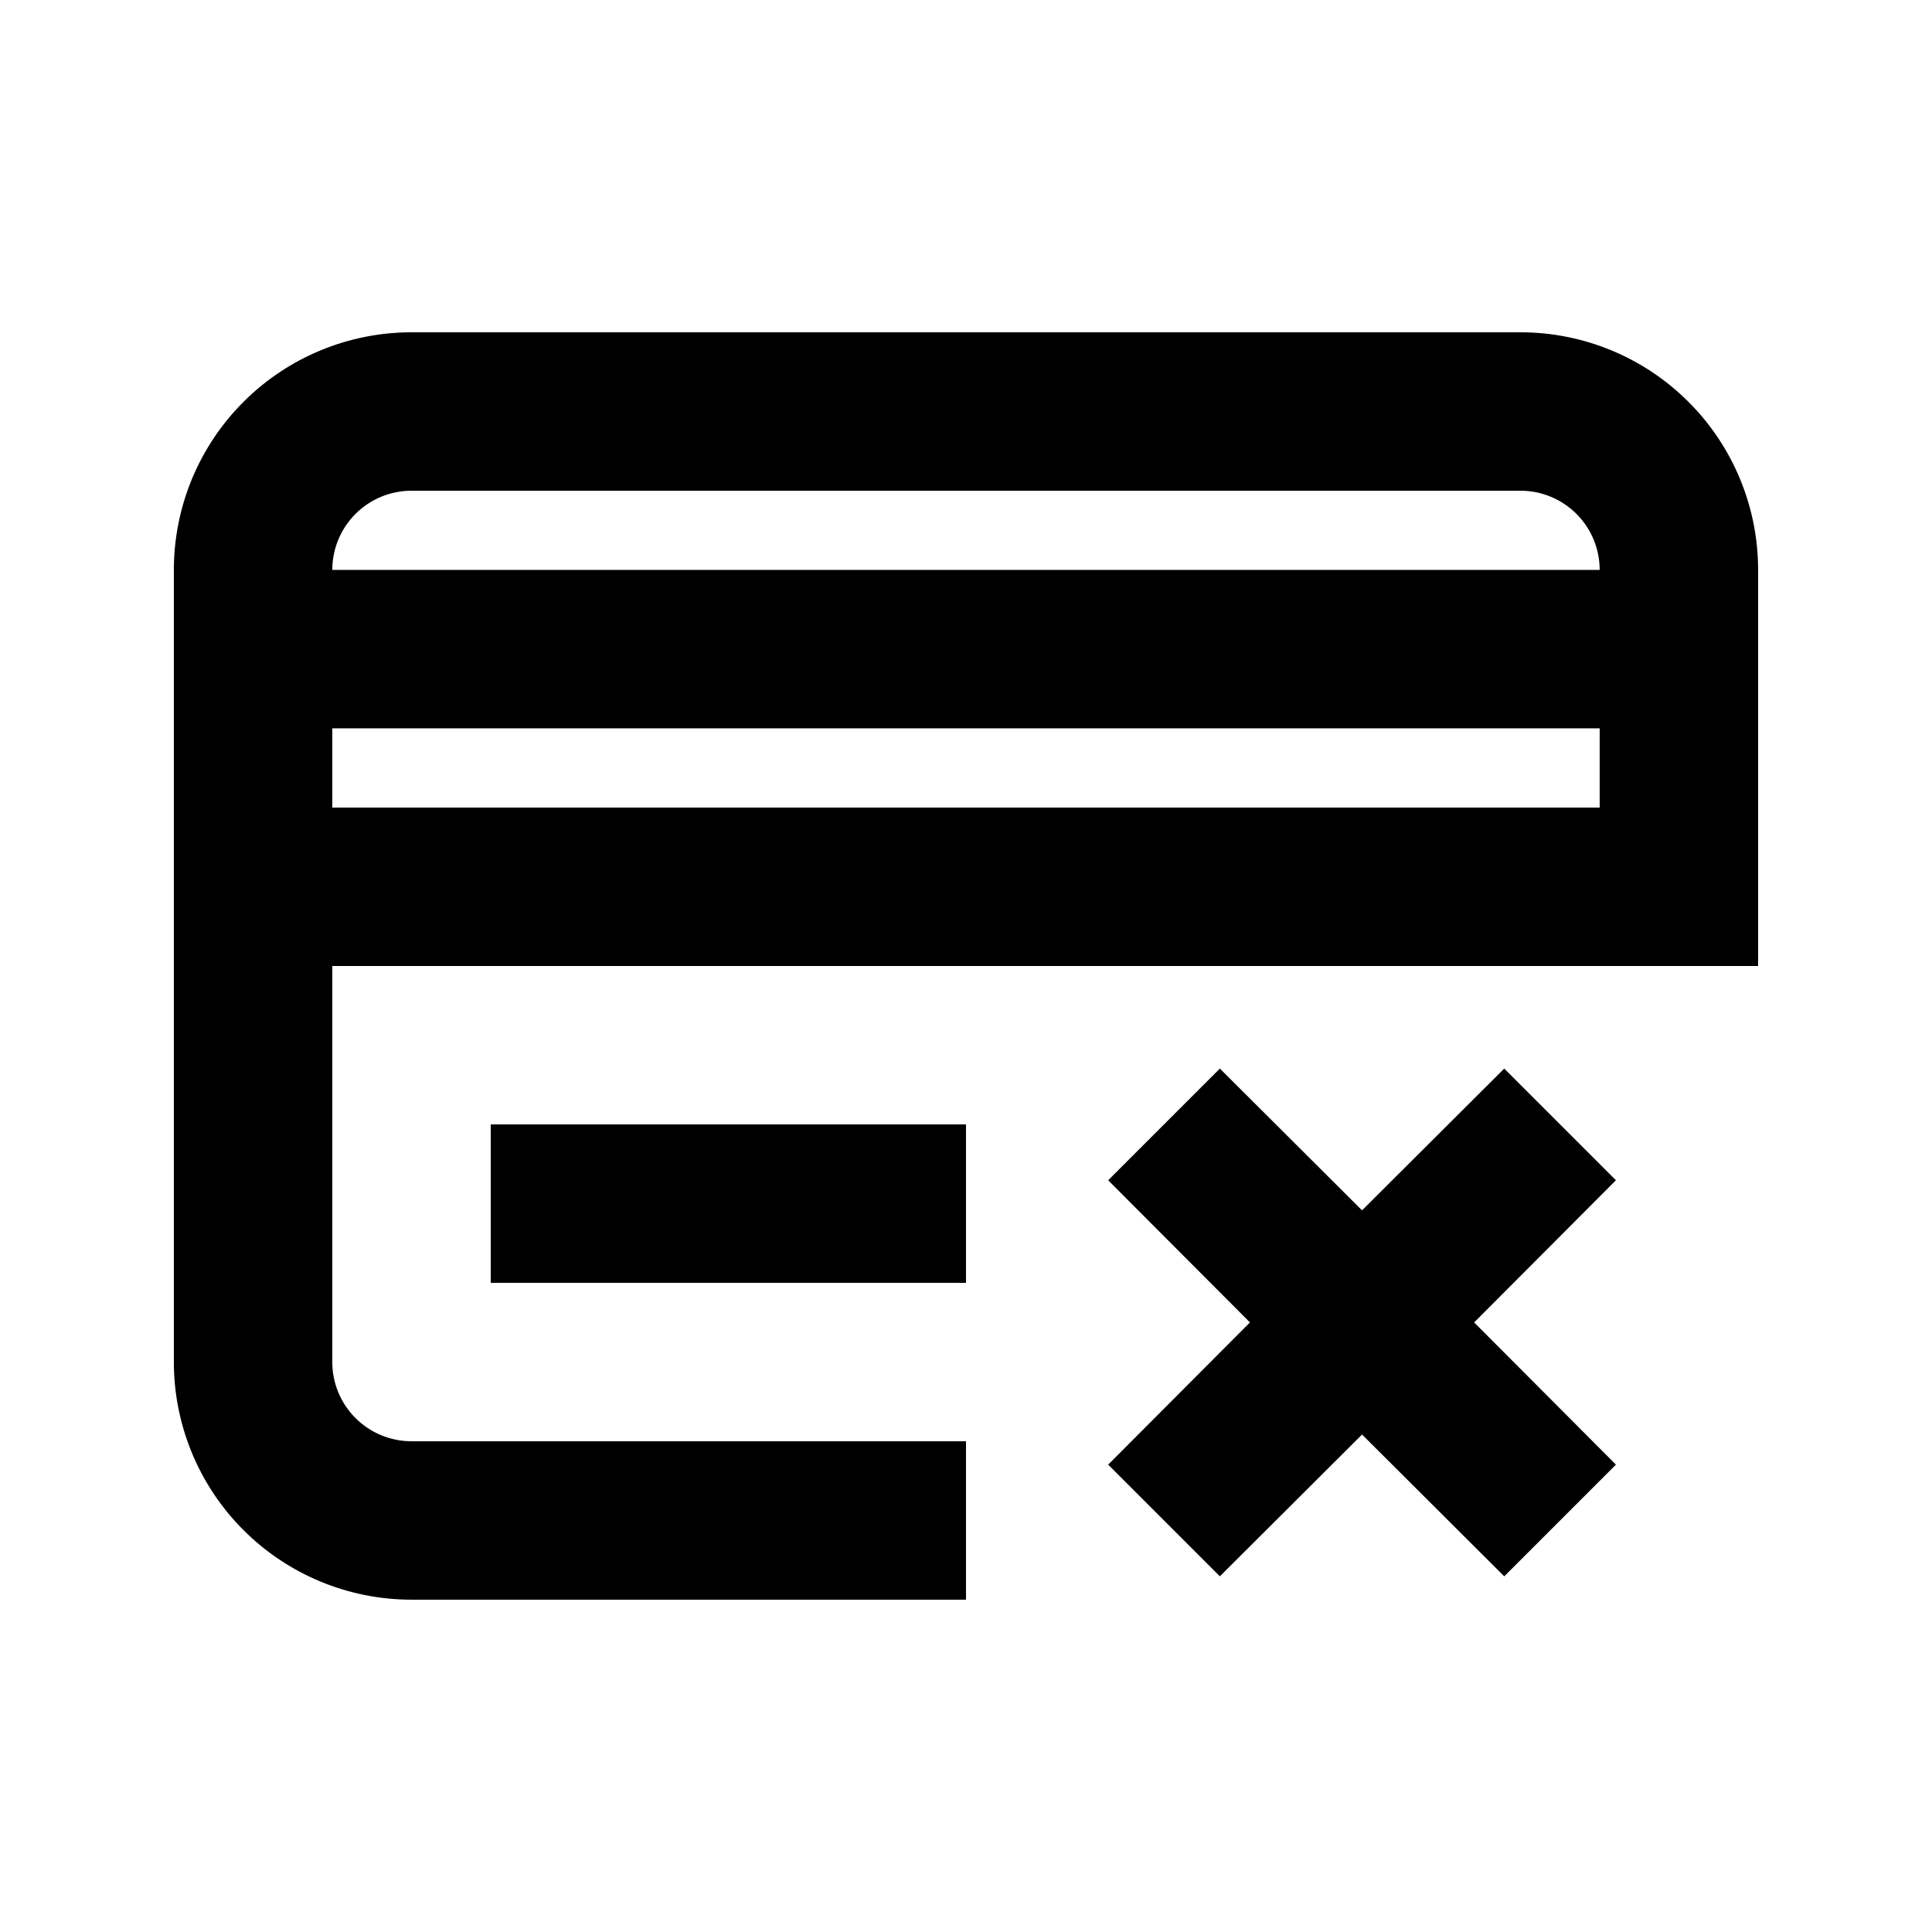
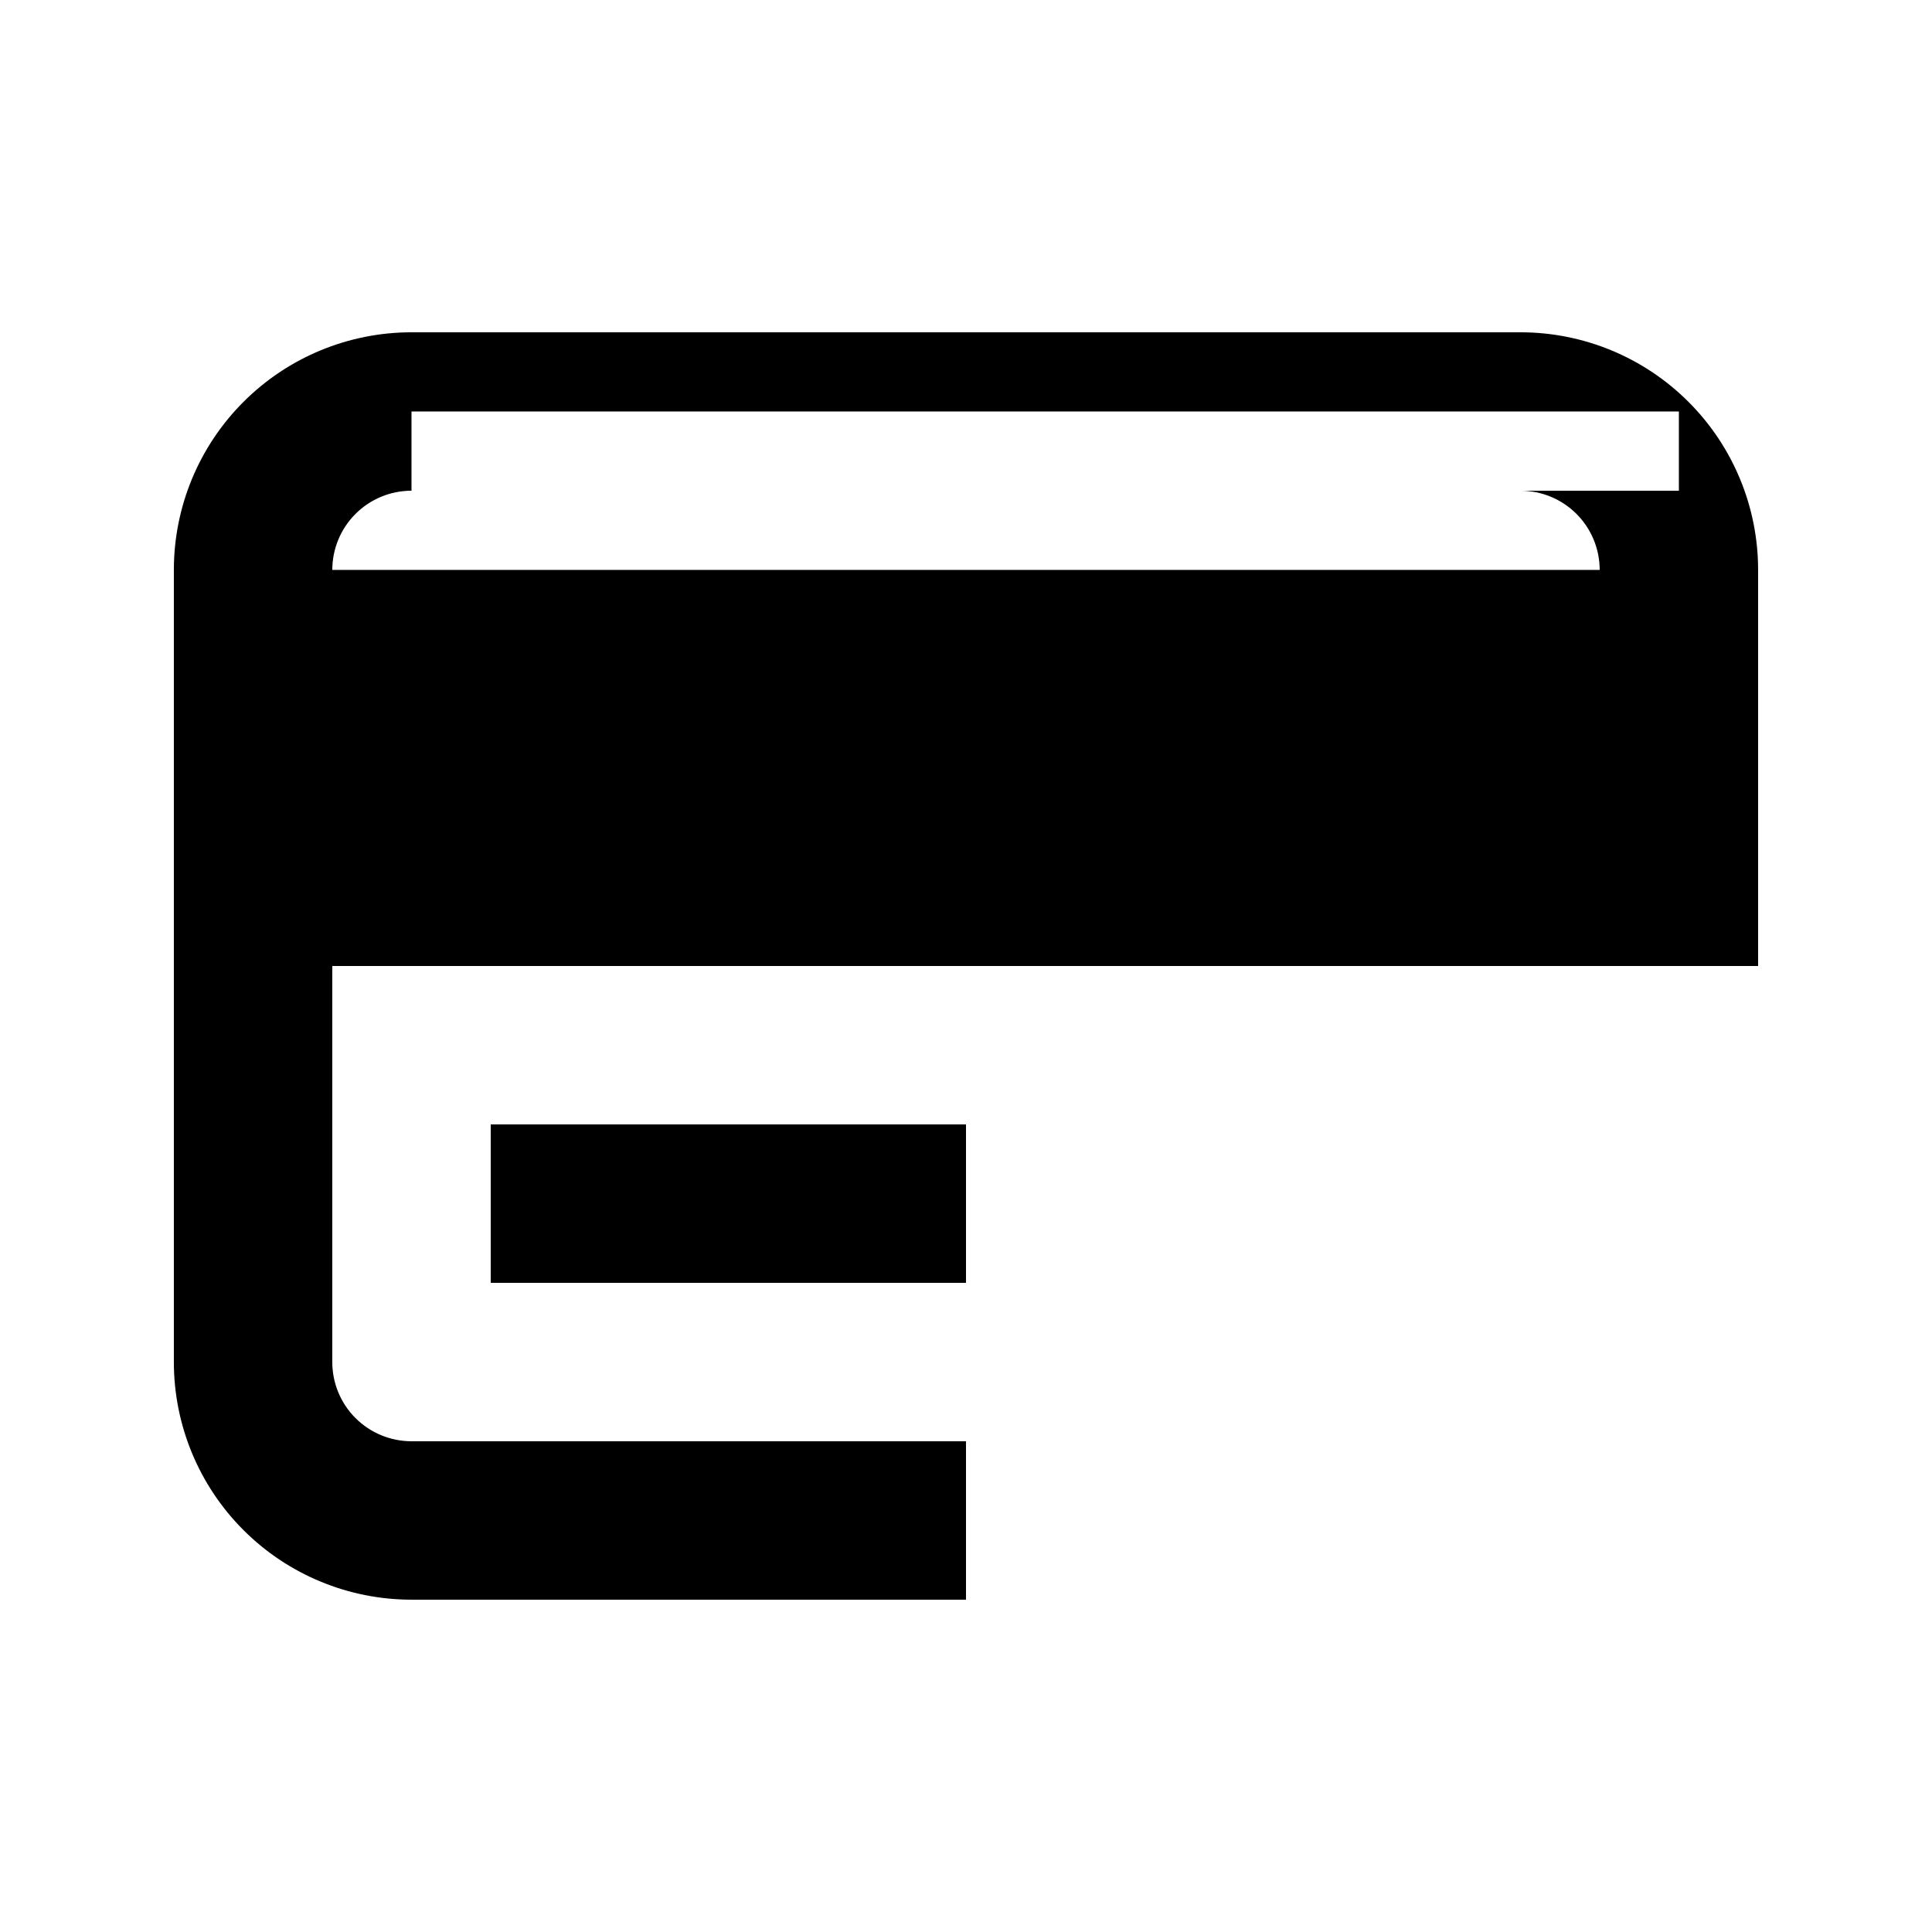
<svg xmlns="http://www.w3.org/2000/svg" fill="#000000" width="800px" height="800px" version="1.1" viewBox="144 144 512 512">
  <g>
-     <path d="m546.94 232.06h-293.89c-16.703 0-32.723 6.633-44.531 18.445-11.812 11.809-18.445 27.828-18.445 44.531v209.92c0 16.703 6.633 32.723 18.445 44.531 11.809 11.812 27.828 18.445 44.531 18.445h146.95v-41.984h-146.95c-5.566 0-10.906-2.211-14.844-6.148-3.938-3.934-6.148-9.273-6.148-14.844v-104.96h377.86v-104.96c0-16.703-6.633-32.723-18.445-44.531-11.809-11.812-27.828-18.445-44.531-18.445zm-293.89 41.984h293.89c5.57 0 10.91 2.211 14.844 6.148 3.938 3.938 6.148 9.277 6.148 14.844h-335.87c0-5.566 2.211-10.906 6.148-14.844s9.277-6.148 14.844-6.148zm-20.992 83.969v-20.992h335.87v20.992z" />
+     <path d="m546.94 232.06h-293.89c-16.703 0-32.723 6.633-44.531 18.445-11.812 11.809-18.445 27.828-18.445 44.531v209.92c0 16.703 6.633 32.723 18.445 44.531 11.809 11.812 27.828 18.445 44.531 18.445h146.95v-41.984h-146.95c-5.566 0-10.906-2.211-14.844-6.148-3.938-3.934-6.148-9.273-6.148-14.844v-104.96h377.86v-104.96c0-16.703-6.633-32.723-18.445-44.531-11.809-11.812-27.828-18.445-44.531-18.445zm-293.89 41.984h293.89c5.57 0 10.91 2.211 14.844 6.148 3.938 3.938 6.148 9.277 6.148 14.844h-335.87c0-5.566 2.211-10.906 6.148-14.844s9.277-6.148 14.844-6.148zv-20.992h335.87v20.992z" />
    <path d="m274.05 441.98h125.95v41.984h-125.95z" />
-     <path d="m542.64 427.18-37.684 37.574-37.68-37.574-29.598 29.598 37.574 37.68-37.574 37.684 29.598 29.598 37.68-37.574 37.684 37.574 29.598-29.598-37.574-37.684 37.574-37.68z" />
  </g>
</svg>